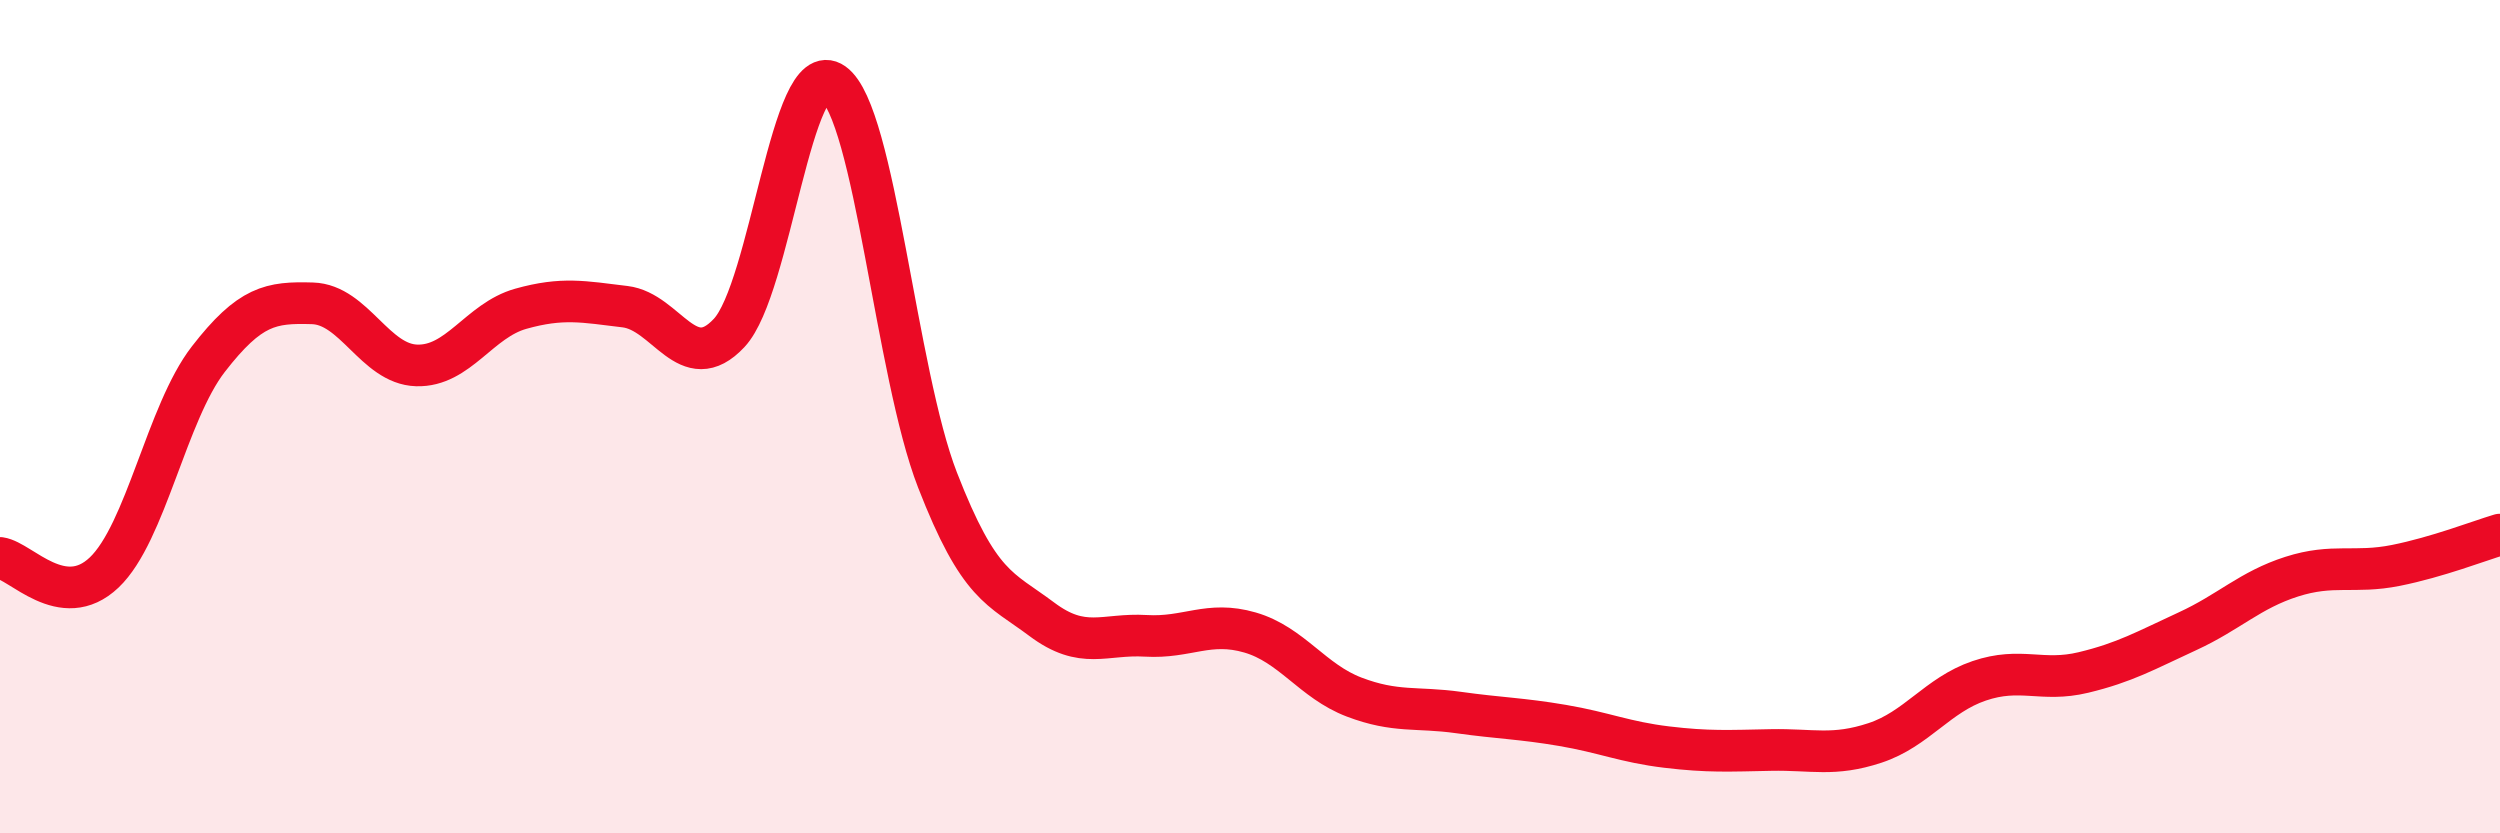
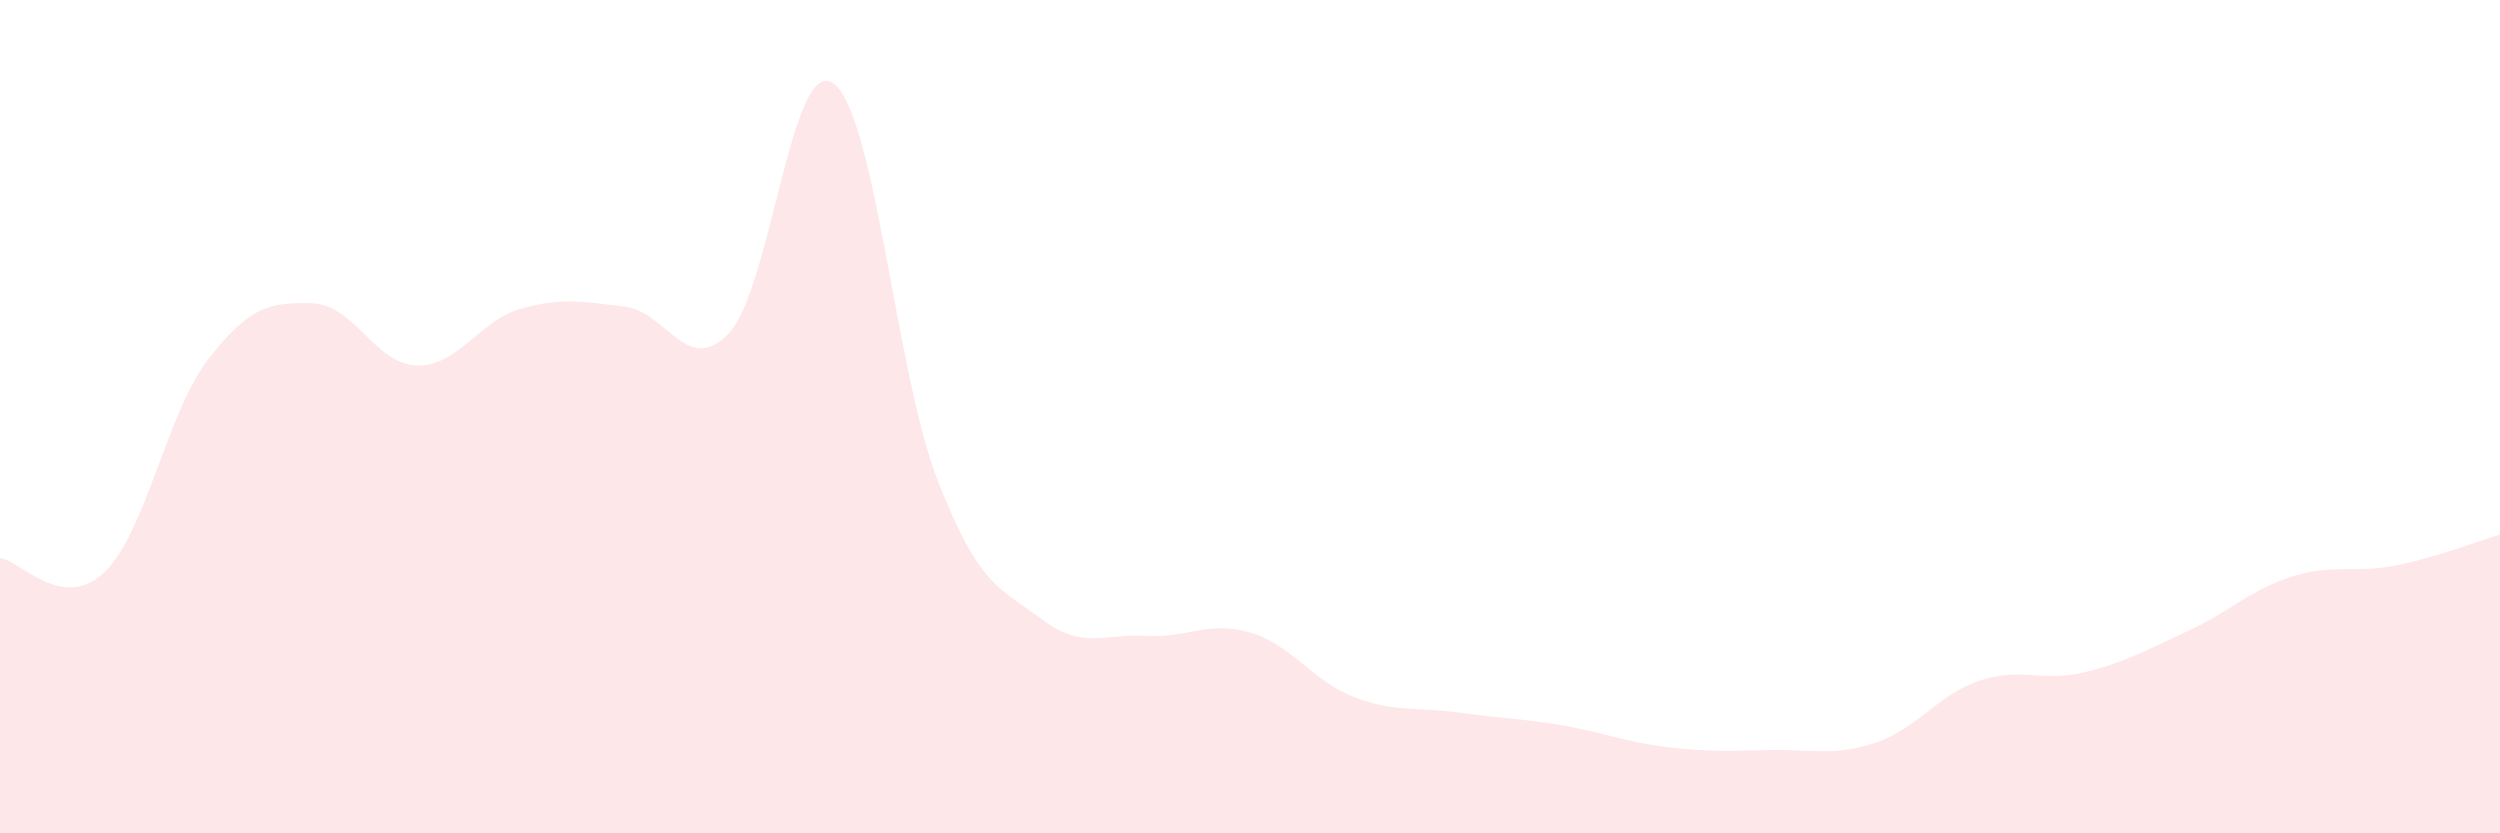
<svg xmlns="http://www.w3.org/2000/svg" width="60" height="20" viewBox="0 0 60 20">
  <path d="M 0,13.39 C 0.5,13.46 1.5,14.69 2.5,13.74 C 3.5,12.79 4,9.91 5,8.62 C 6,7.33 6.5,7.25 7.5,7.28 C 8.5,7.31 9,8.74 10,8.77 C 11,8.8 11.5,7.69 12.5,7.41 C 13.5,7.13 14,7.24 15,7.36 C 16,7.48 16.5,9.06 17.5,7.99 C 18.5,6.92 19,1.29 20,2 C 21,2.71 21.5,8.95 22.5,11.52 C 23.5,14.09 24,14.11 25,14.86 C 26,15.61 26.5,15.2 27.5,15.26 C 28.5,15.32 29,14.89 30,15.18 C 31,15.47 31.5,16.35 32.5,16.73 C 33.5,17.11 34,16.96 35,17.1 C 36,17.24 36.5,17.24 37.5,17.41 C 38.5,17.58 39,17.81 40,17.93 C 41,18.05 41.5,18.02 42.5,18 C 43.5,17.98 44,18.16 45,17.83 C 46,17.5 46.5,16.68 47.5,16.34 C 48.5,16 49,16.38 50,16.14 C 51,15.9 51.5,15.61 52.5,15.15 C 53.5,14.69 54,14.16 55,13.84 C 56,13.52 56.5,13.77 57.5,13.57 C 58.5,13.37 59.5,12.98 60,12.83L60 20L0 20Z" fill="#EB0A25" opacity="0.1" stroke-linecap="round" stroke-linejoin="round" />
-   <path d="M 0,13.39 C 0.5,13.46 1.5,14.69 2.5,13.74 C 3.5,12.79 4,9.91 5,8.62 C 6,7.33 6.5,7.25 7.5,7.28 C 8.5,7.31 9,8.74 10,8.77 C 11,8.8 11.5,7.69 12.5,7.41 C 13.5,7.13 14,7.24 15,7.36 C 16,7.48 16.5,9.06 17.5,7.99 C 18.5,6.92 19,1.29 20,2 C 21,2.71 21.5,8.95 22.5,11.52 C 23.5,14.09 24,14.11 25,14.86 C 26,15.61 26.5,15.2 27.5,15.26 C 28.5,15.32 29,14.89 30,15.18 C 31,15.47 31.5,16.35 32.5,16.73 C 33.5,17.11 34,16.96 35,17.1 C 36,17.24 36.5,17.24 37.5,17.41 C 38.5,17.58 39,17.81 40,17.93 C 41,18.05 41.5,18.02 42.5,18 C 43.5,17.98 44,18.16 45,17.83 C 46,17.5 46.5,16.68 47.5,16.34 C 48.5,16 49,16.38 50,16.14 C 51,15.9 51.5,15.61 52.5,15.15 C 53.5,14.69 54,14.16 55,13.84 C 56,13.52 56.5,13.77 57.5,13.57 C 58.5,13.37 59.5,12.98 60,12.83" stroke="#EB0A25" stroke-width="1" fill="none" stroke-linecap="round" stroke-linejoin="round" />
</svg>